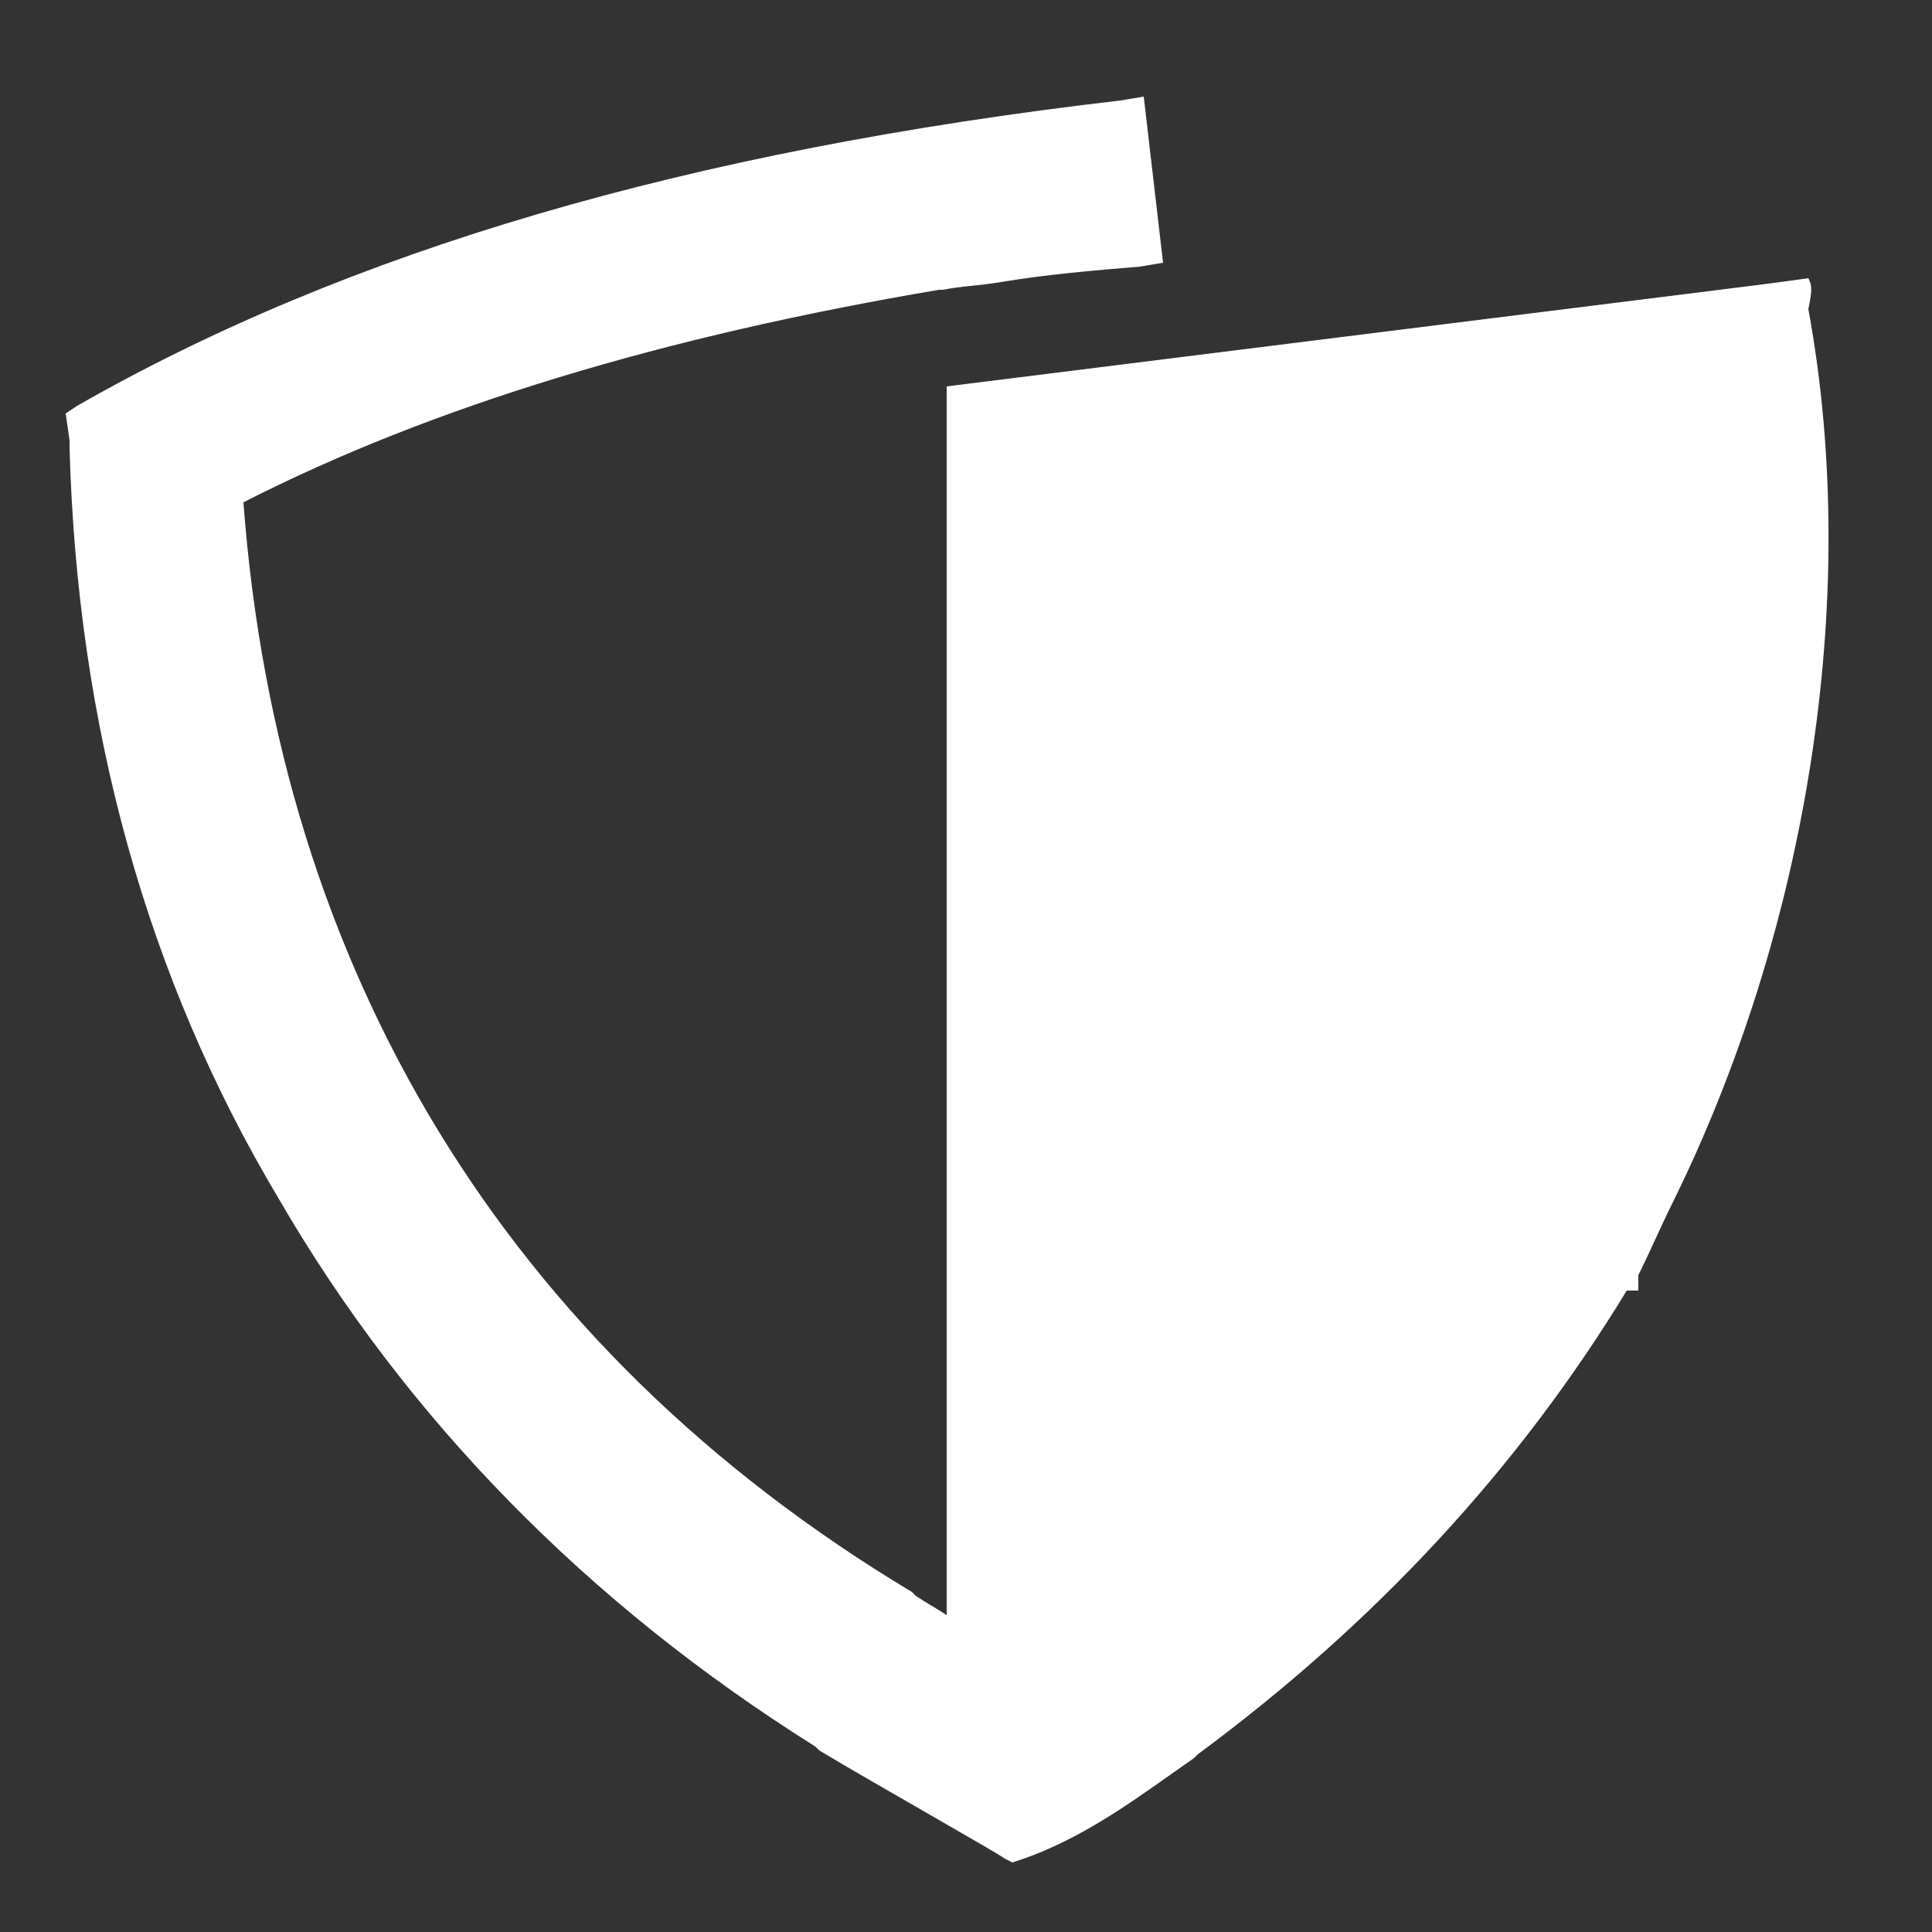
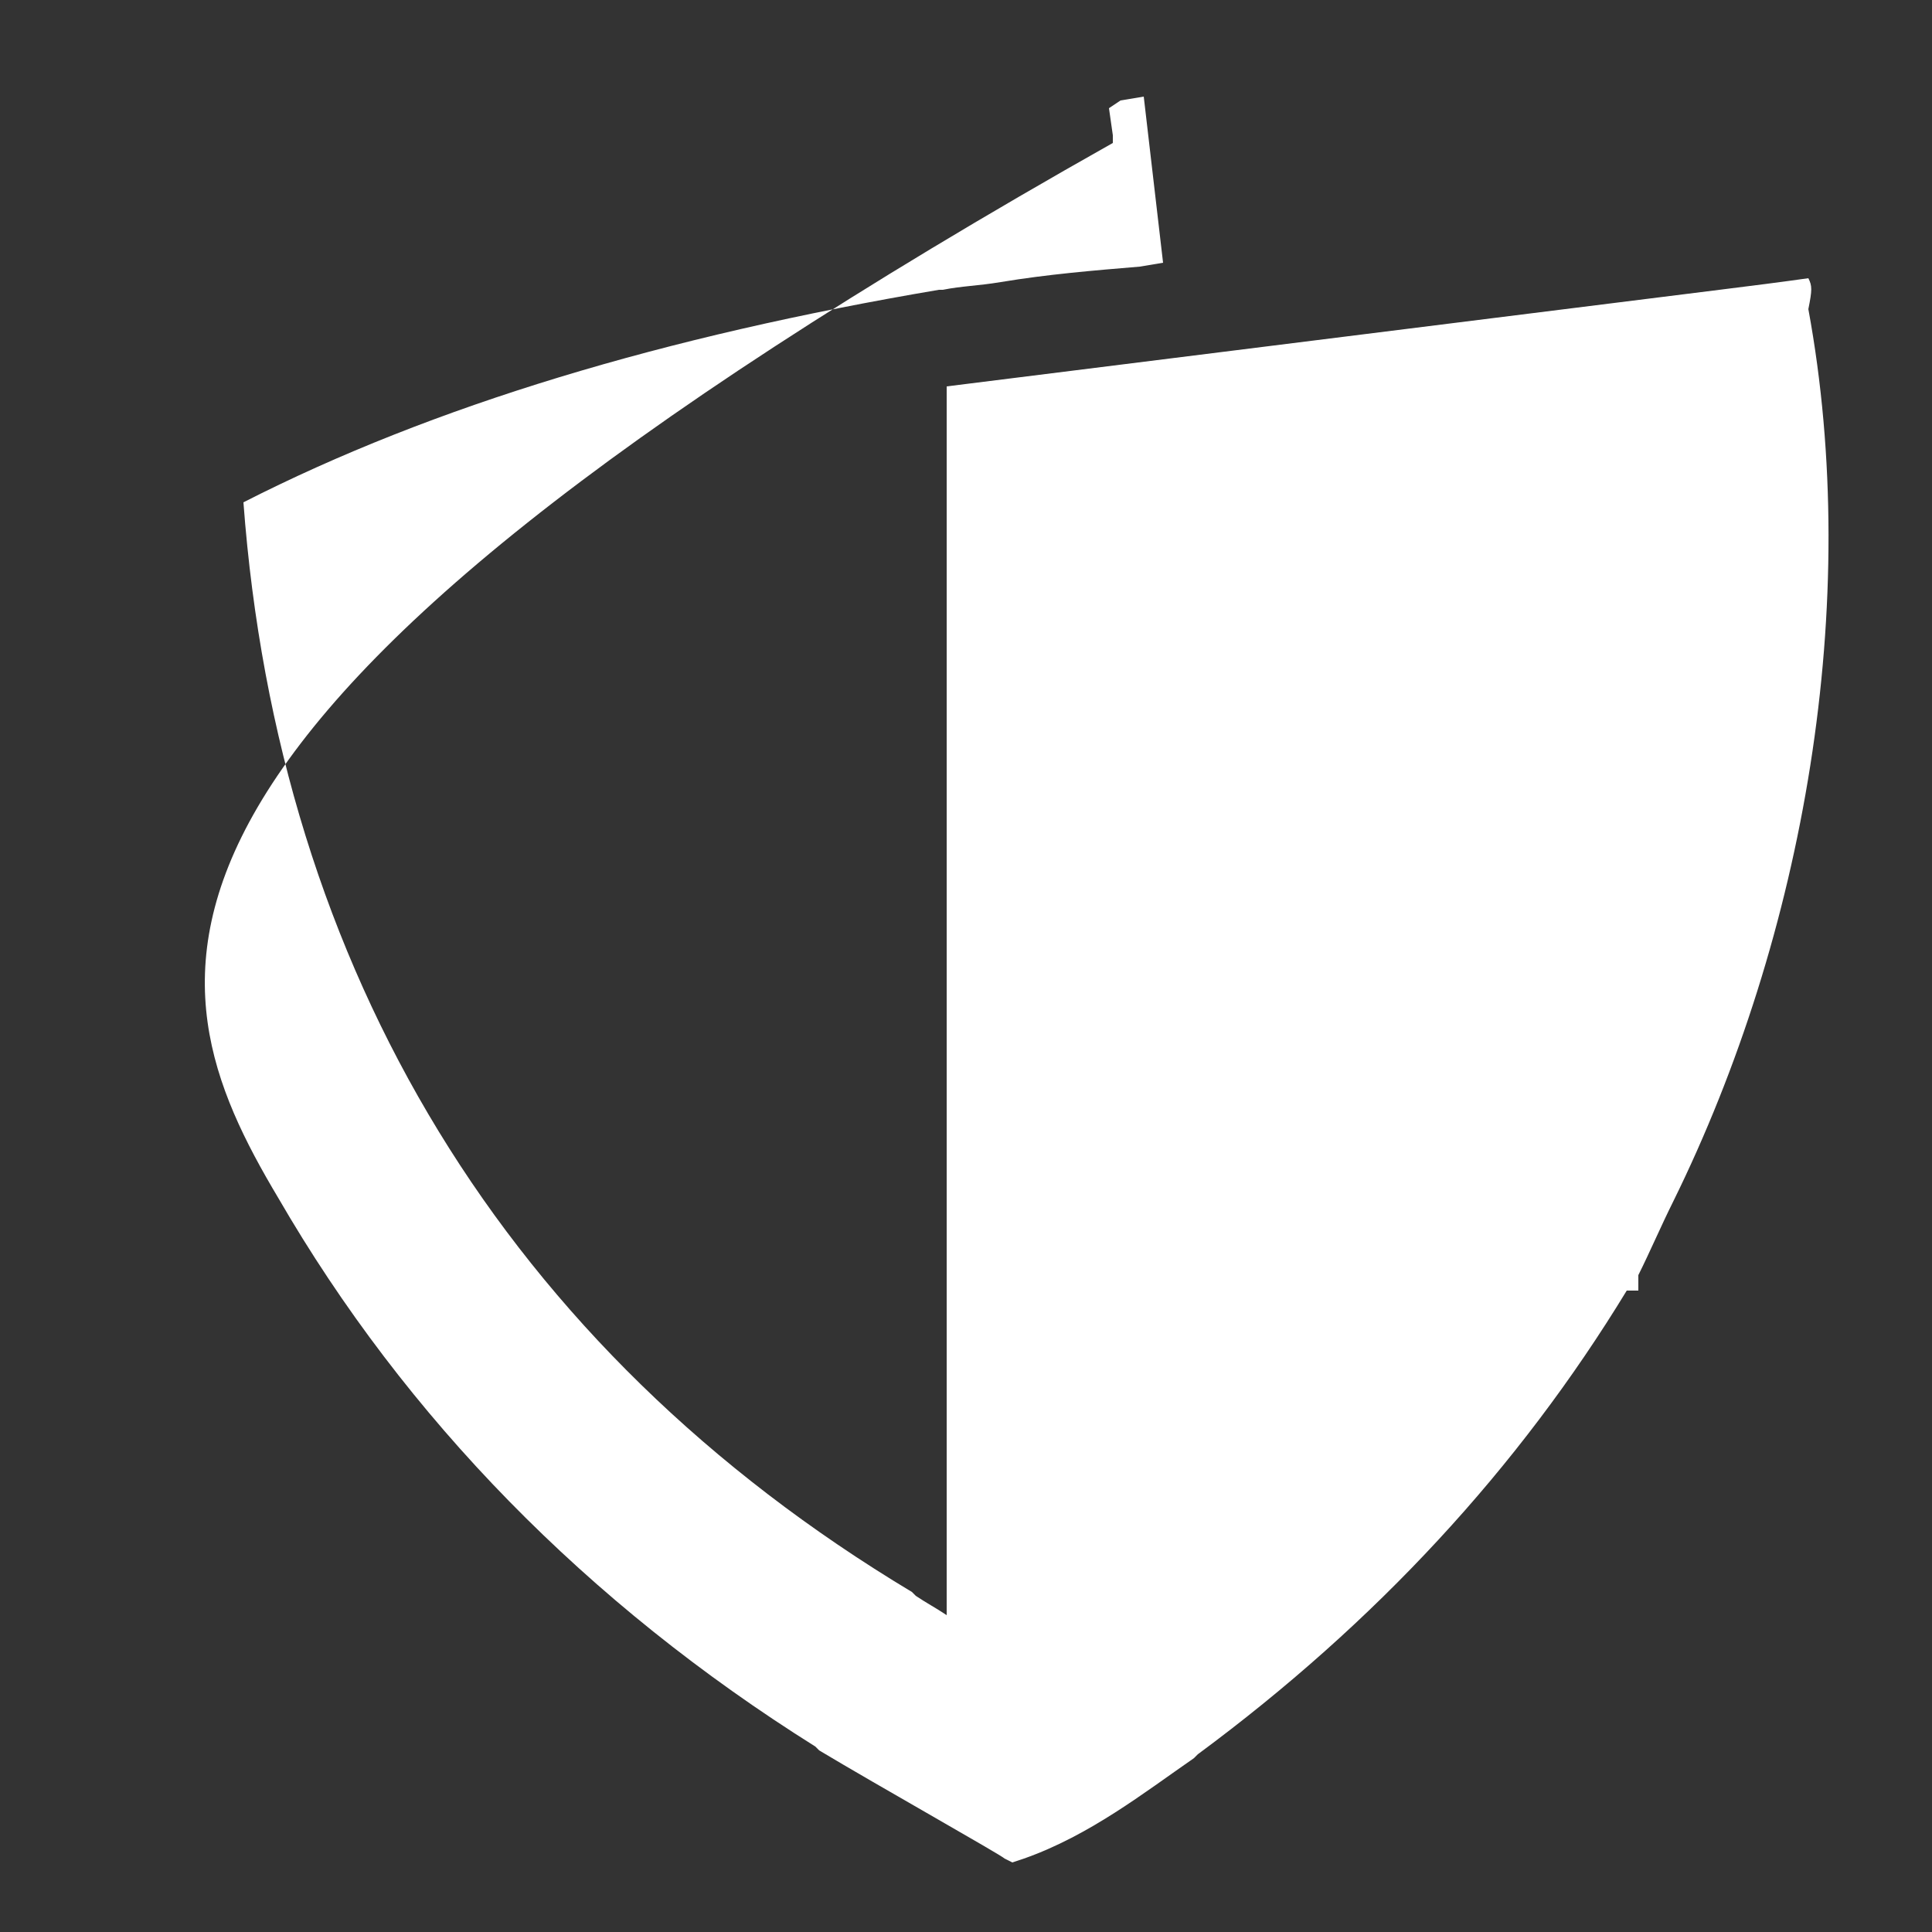
<svg xmlns="http://www.w3.org/2000/svg" version="1.1" id="Warstwa_1" x="0px" y="0px" viewBox="0 0 50 50" style="enable-background:new 0 0 50 50;" xml:space="preserve">
  <rect x="0" y="0" width="50" height="50" fill="#333333" stroke="none" />
  <style type="text/css">
	.st0{fill:#FFFFFF;}
</style>
  <g>
-     <path class="st0" d="M46.8,7.2c-0.7,0.1-1.5,0.2-2.3,0.3l-20,2.5v31.8c-0.3-0.2-0.5-0.3-0.8-0.5l-0.1-0.1   C13.1,34.9,7.2,25.1,6.3,13c4.9-2.5,10.9-4.3,18-5.5h0.1c0.5-0.1,0.9-0.1,1.5-0.2c1.2-0.2,2.4-0.3,3.6-0.4l0.6-0.1l-0.5-4.3L29,2.6   C17.8,3.9,9,6.5,2,10.5l-0.3,0.2l0.1,0.7v0.2C2,18.8,3.8,25.3,7.2,31c3.3,5.7,8,10.5,13.9,14.2l0.1,0.1c1.5,0.9,4.7,2.7,4.8,2.8   l0.2,0.1l0.3-0.1c1.7-0.6,3.1-1.7,4.4-2.6l0.1-0.1c4.6-3.4,8.3-7.4,11.1-12h0.3V33c0.3-0.6,0.6-1.3,0.9-1.9   c3.4-6.9,4.9-15.5,3.5-23.1C46.9,7.5,46.9,7.4,46.8,7.2z" />
+     <path class="st0" d="M46.8,7.2c-0.7,0.1-1.5,0.2-2.3,0.3l-20,2.5v31.8c-0.3-0.2-0.5-0.3-0.8-0.5l-0.1-0.1   C13.1,34.9,7.2,25.1,6.3,13c4.9-2.5,10.9-4.3,18-5.5h0.1c0.5-0.1,0.9-0.1,1.5-0.2c1.2-0.2,2.4-0.3,3.6-0.4l0.6-0.1l-0.5-4.3L29,2.6   l-0.3,0.2l0.1,0.7v0.2C2,18.8,3.8,25.3,7.2,31c3.3,5.7,8,10.5,13.9,14.2l0.1,0.1c1.5,0.9,4.7,2.7,4.8,2.8   l0.2,0.1l0.3-0.1c1.7-0.6,3.1-1.7,4.4-2.6l0.1-0.1c4.6-3.4,8.3-7.4,11.1-12h0.3V33c0.3-0.6,0.6-1.3,0.9-1.9   c3.4-6.9,4.9-15.5,3.5-23.1C46.9,7.5,46.9,7.4,46.8,7.2z" />
  </g>
</svg>